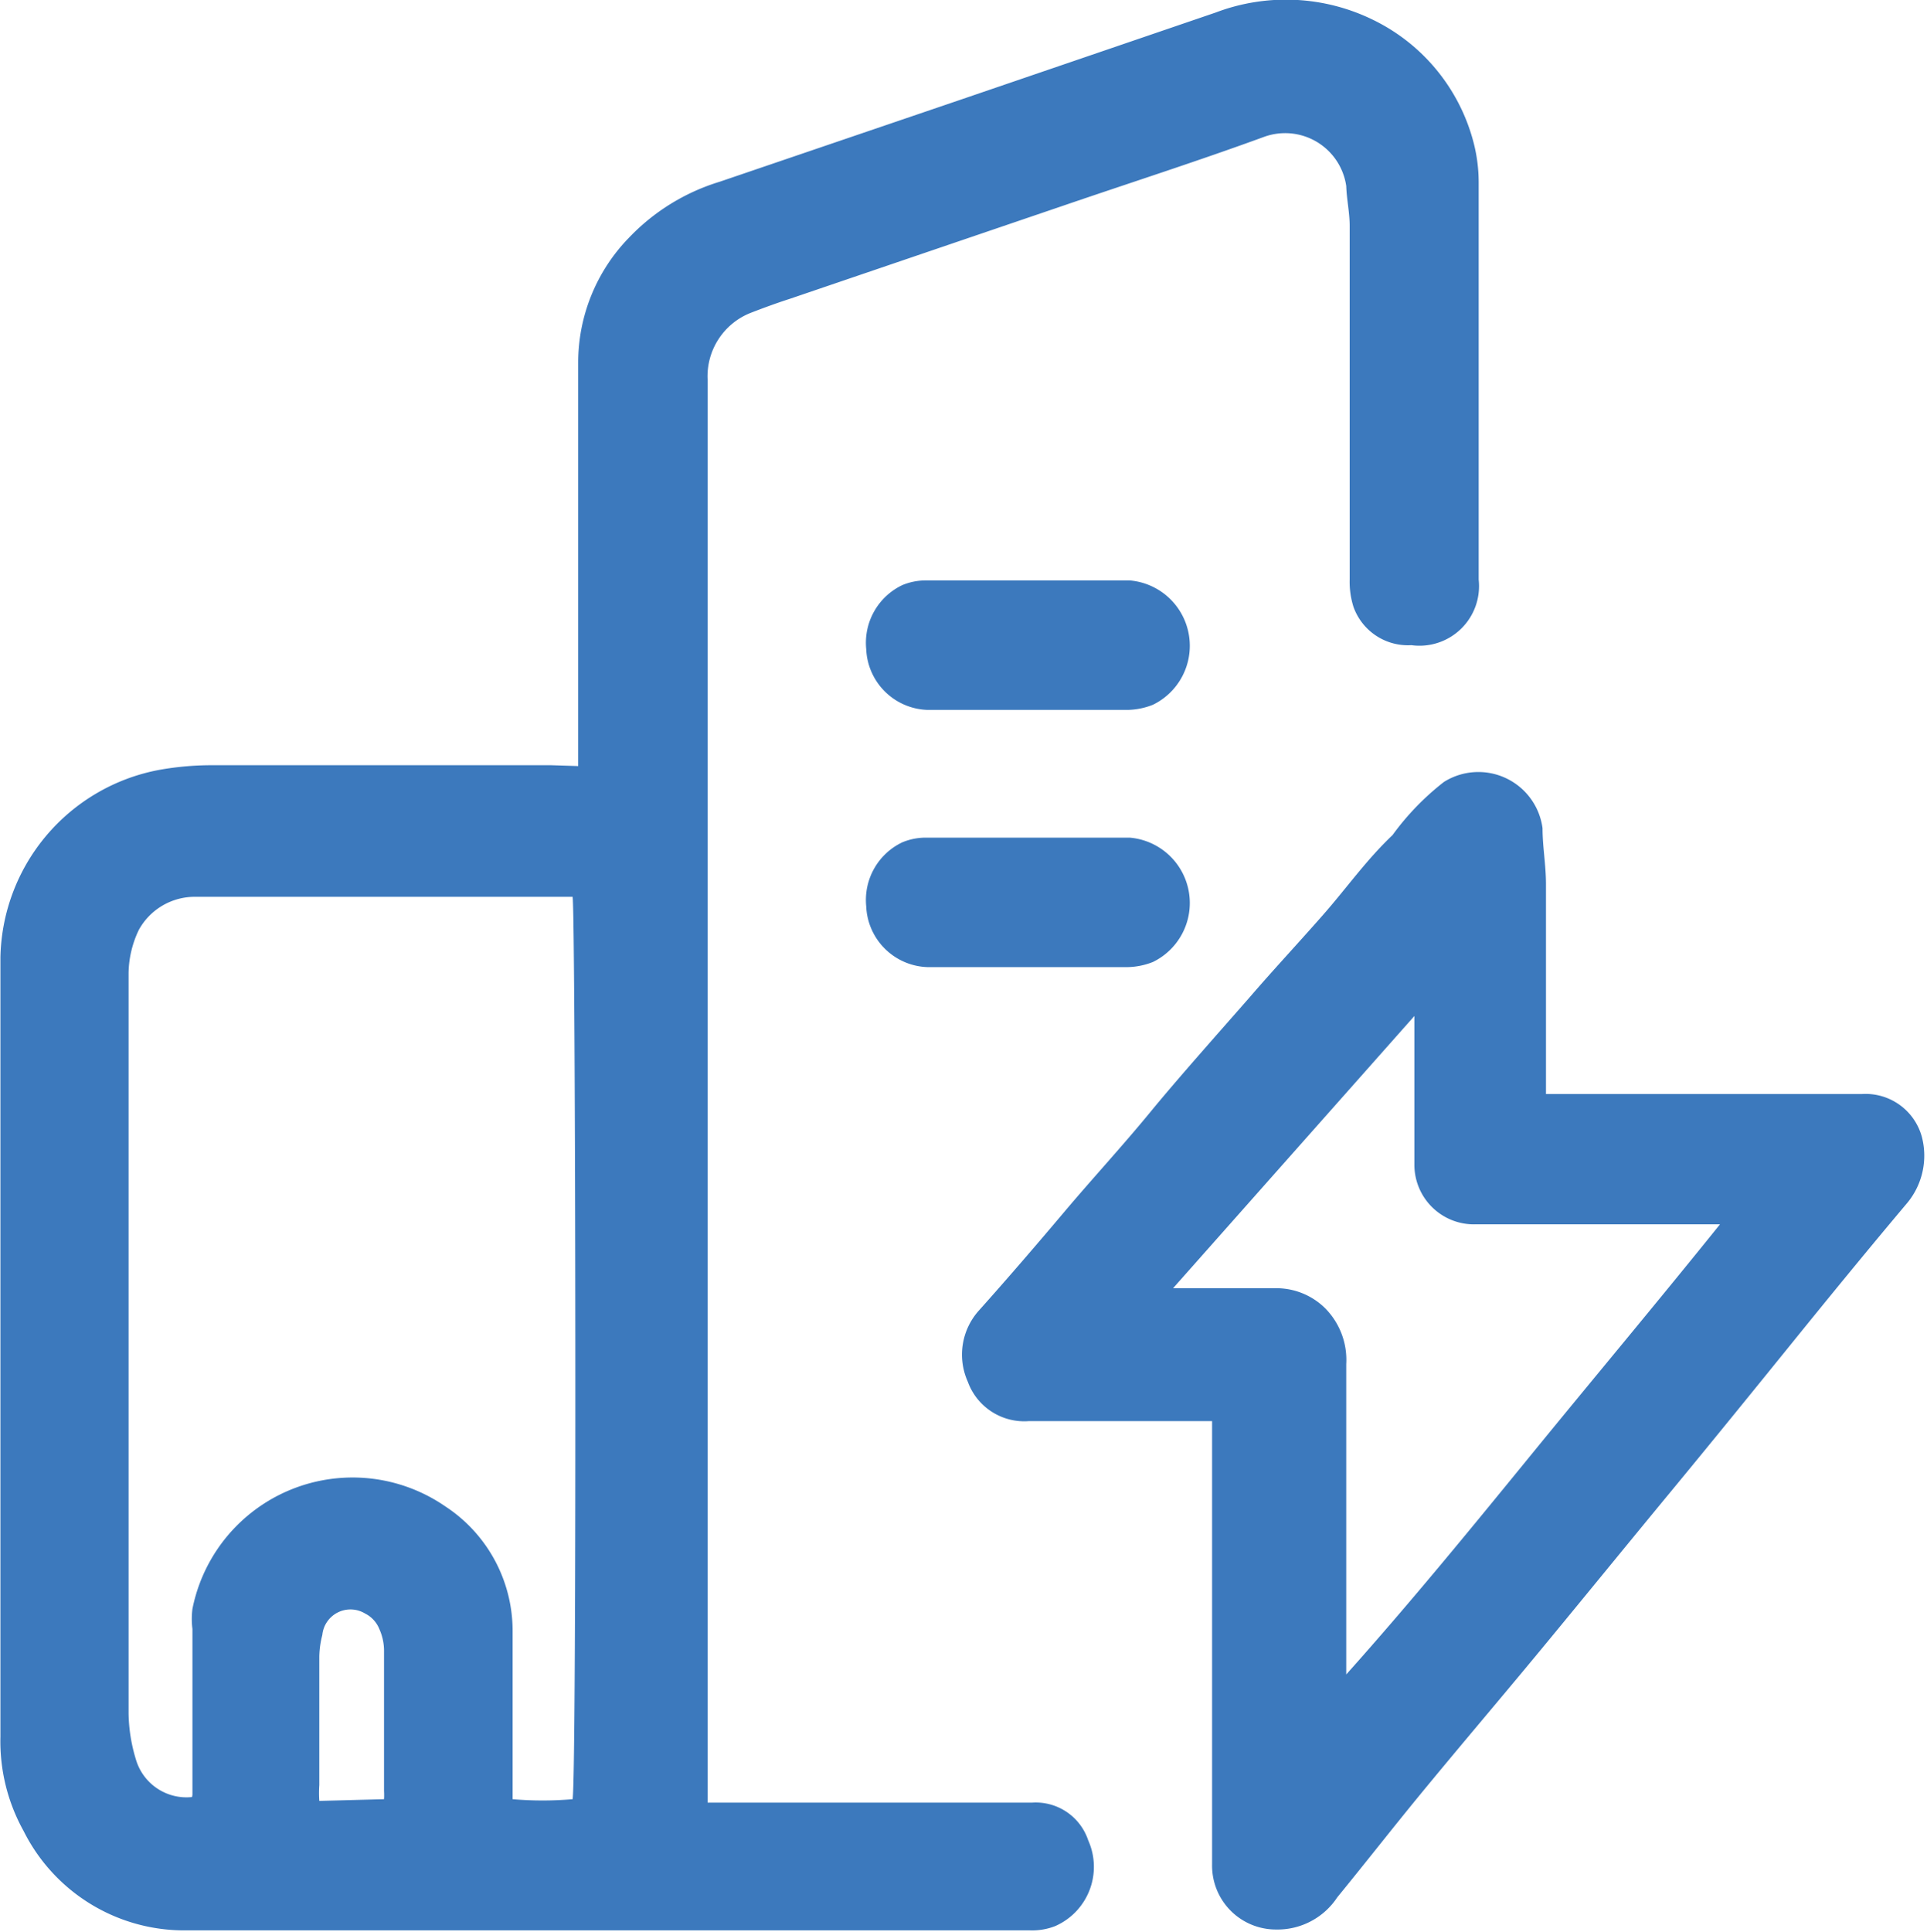
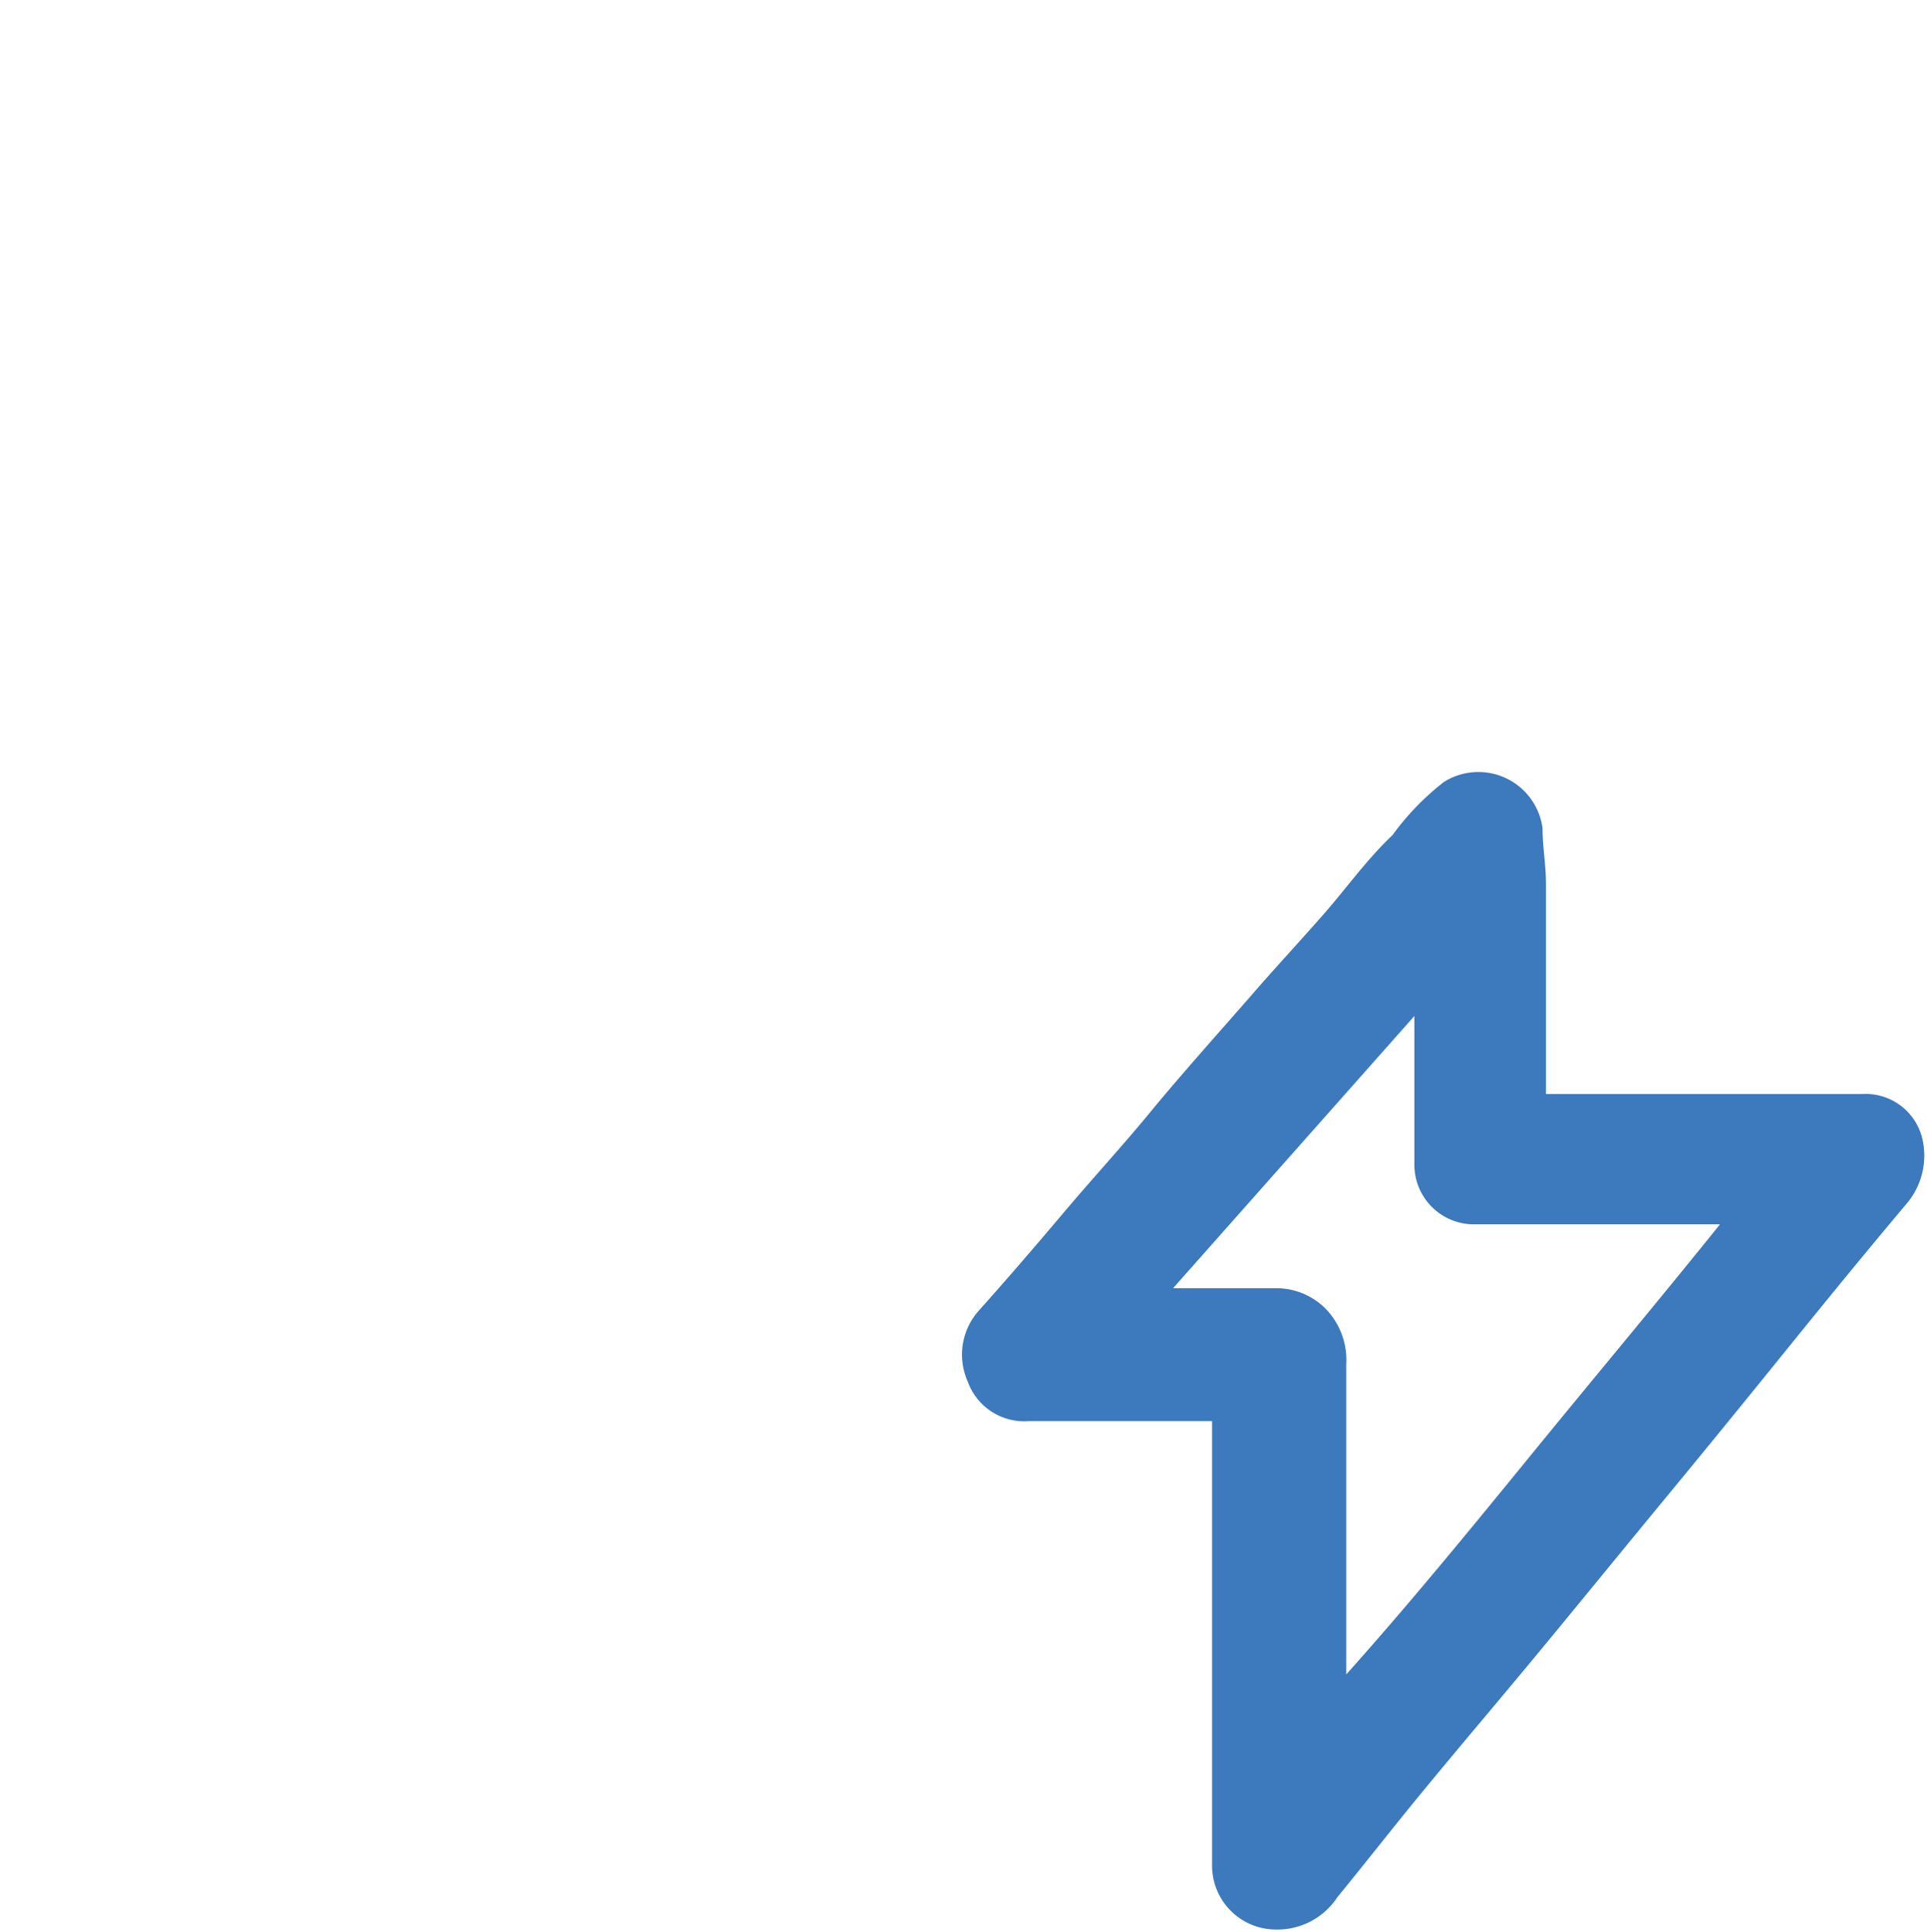
<svg xmlns="http://www.w3.org/2000/svg" id="Layer_1" data-name="Layer 1" viewBox="0 0 44.96 45.07">
  <defs>
    <style>.cls-1{fill:#3c79bd;}</style>
  </defs>
  <title>power_17775578</title>
-   <path class="cls-1" d="M674.06,379.41V370a4.18,4.18,0,0,1,1.18-2.91,4.89,4.89,0,0,1,2.12-1.31l5.58-1.9,6-2.05a4.62,4.62,0,0,1,3.68.18,4.42,4.42,0,0,1,2.34,2.89,3.72,3.72,0,0,1,.11.88v9.28a1.39,1.39,0,0,1-1.57,1.53,1.35,1.35,0,0,1-1.35-.89,1.94,1.94,0,0,1-.09-.64v-8.25c0-.31-.07-.62-.08-.93a1.44,1.44,0,0,0-1.91-1.15c-1.53.56-3.09,1.06-4.64,1.59L679,368.51c-.31.1-.61.21-.92.33a1.59,1.59,0,0,0-1,1.56c0,.12,0,.25,0,.37v32.82h7.57a1.29,1.29,0,0,1,1.31.88,1.51,1.51,0,0,1-.77,2,1.47,1.47,0,0,1-.59.1h-4.17c-5.17,0-10.35,0-15.52,0a4.19,4.19,0,0,1-3.79-2.32,4.3,4.3,0,0,1-.54-2.2c0-6.06,0-12.12,0-18.18a4.54,4.54,0,0,1,3.7-4.37,7,7,0,0,1,1.3-.11c2.61,0,5.23,0,7.85,0Zm-9,24c0-.17,0-.31,0-.45,0-1.14,0-2.28,0-3.42a1.85,1.85,0,0,1,0-.47,3.81,3.81,0,0,1,5.9-2.39,3.47,3.47,0,0,1,1.57,2.93c0,1.12,0,2.25,0,3.37,0,.17,0,.33,0,.53a8.18,8.18,0,0,0,1.4,0c.1-.63.07-20.69,0-21.05h-8.81a1.49,1.49,0,0,0-1.31.77,2.4,2.4,0,0,0-.24,1c0,.59,0,1.19,0,1.78q0,7.76,0,15.51a3.85,3.85,0,0,0,.17,1.06A1.23,1.23,0,0,0,665.05,403.46Zm4.47.1a1.64,1.64,0,0,0,0-.19c0-1.08,0-2.16,0-3.24a1.24,1.24,0,0,0-.11-.54.69.69,0,0,0-.33-.36.66.66,0,0,0-1,.5,2.15,2.15,0,0,0-.07.5c0,1,0,2,0,3a2.6,2.6,0,0,0,0,.37Z" transform="translate(-660.57 -361.54)" />
  <path class="cls-1" d="M688.94,394.69h-4.36a1.4,1.4,0,0,1-1.43-.92,1.54,1.54,0,0,1,.26-1.66c.68-.76,1.35-1.54,2-2.31s1.36-1.54,2-2.32,1.54-1.79,2.32-2.68c.56-.65,1.14-1.27,1.71-1.92s1-1.27,1.62-1.86a6.13,6.13,0,0,1,1.2-1.24,1.51,1.51,0,0,1,2.3,1.08c0,.43.08.86.08,1.3,0,1.45,0,2.91,0,4.36v.54l.6,0h6.78a1.36,1.36,0,0,1,1.39,1,1.73,1.73,0,0,1-.34,1.54c-.91,1.08-1.81,2.18-2.7,3.28s-1.88,2.32-2.83,3.47-2,2.44-3,3.65-1.94,2.31-2.9,3.48c-.63.77-1.24,1.55-1.87,2.32a1.67,1.67,0,0,1-1.43.75,1.49,1.49,0,0,1-1.49-1.52c0-2.56,0-5.12,0-7.68v-2.72Zm-1-3.1h2.4a1.62,1.62,0,0,1,1.14.46,1.71,1.71,0,0,1,.5,1.31v7.24c1.52-1.7,2.94-3.44,4.36-5.18s2.88-3.48,4.36-5.32H695a1.39,1.39,0,0,1-1.43-1.41v-3c0-.12,0-.23,0-.45Z" transform="translate(-660.57 -361.54)" />
-   <path class="cls-1" d="M684.54,378.1c-.78,0-1.56,0-2.33,0a1.48,1.48,0,0,1-1.43-1.42,1.49,1.49,0,0,1,.84-1.49,1.41,1.41,0,0,1,.54-.11c1.59,0,3.18,0,4.77,0a1.53,1.53,0,0,1,.54,2.9,1.68,1.68,0,0,1-.59.12h-2.34Z" transform="translate(-660.57 -361.54)" />
-   <path class="cls-1" d="M684.5,384.1c-.77,0-1.53,0-2.29,0a1.48,1.48,0,0,1-1.43-1.42,1.49,1.49,0,0,1,.84-1.49,1.41,1.41,0,0,1,.54-.11c1.59,0,3.18,0,4.77,0a1.53,1.53,0,0,1,.54,2.9,1.68,1.68,0,0,1-.59.12Z" transform="translate(-660.57 -361.54)" />
</svg>